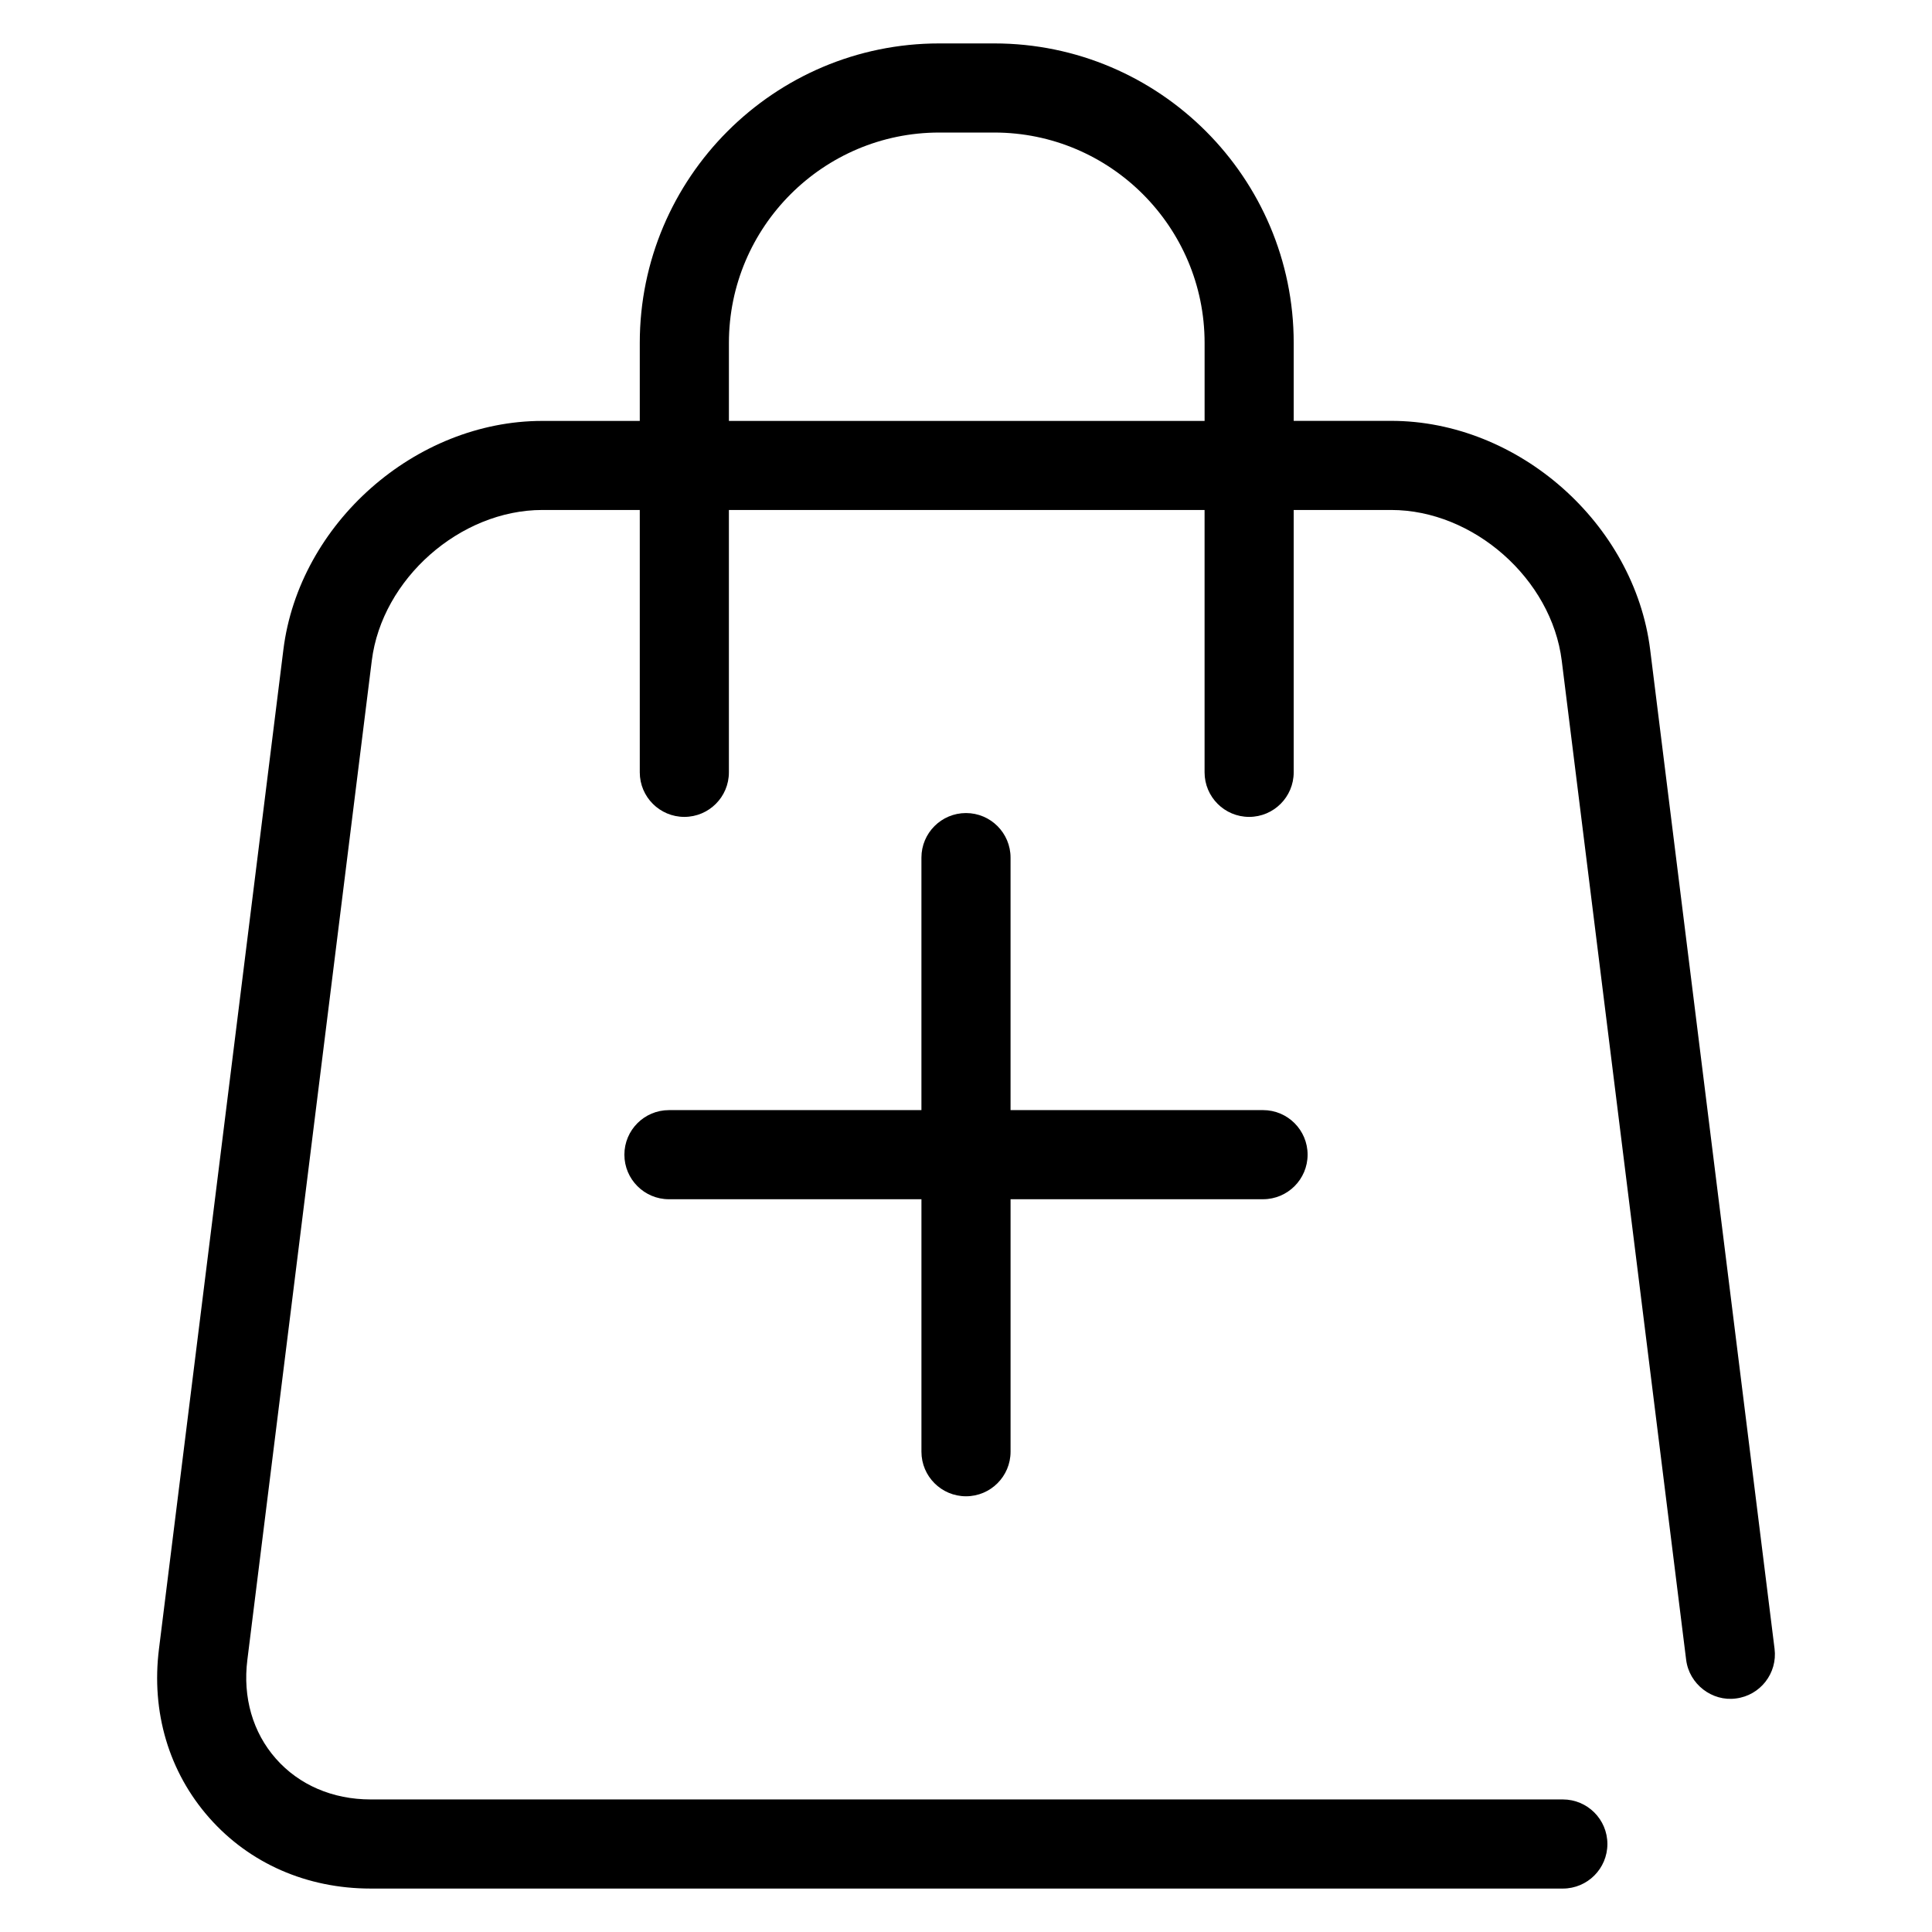
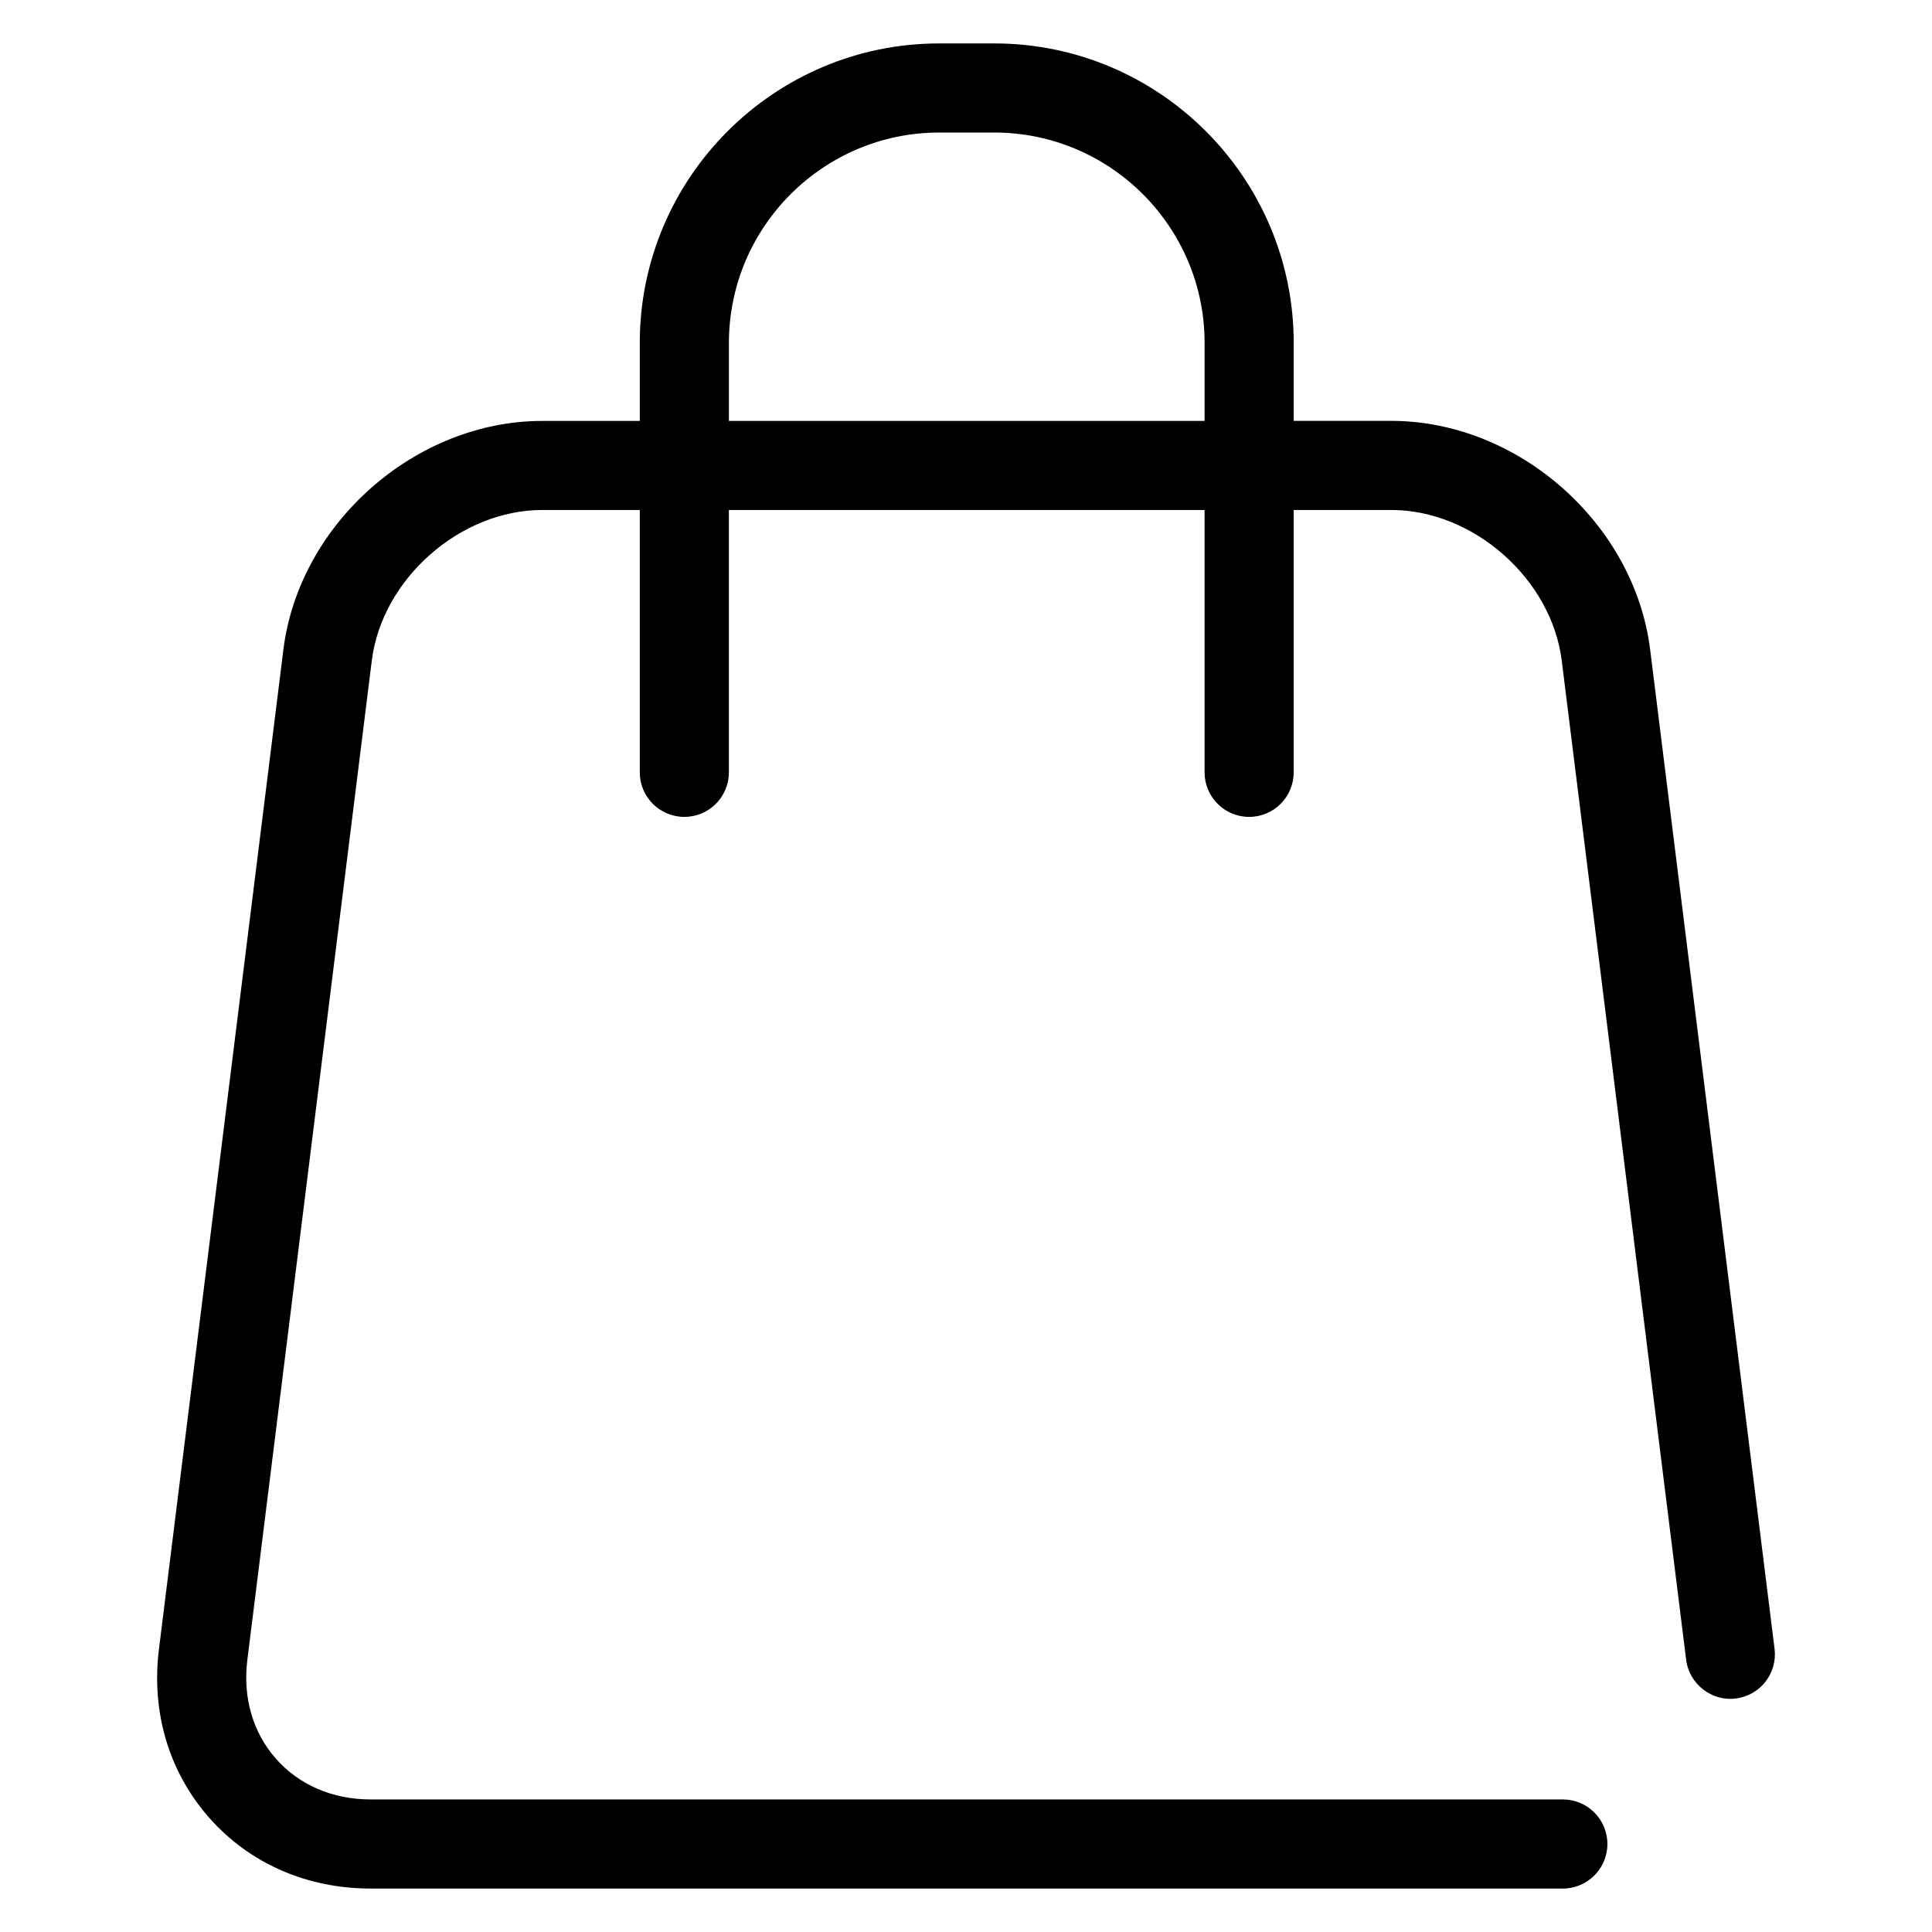
<svg xmlns="http://www.w3.org/2000/svg" fill="#000000" width="800px" height="800px" version="1.1" viewBox="144 144 512 512">
  <g>
-     <path d="m400 540.53c6.519 0 11.809-5.289 11.809-11.809v-66.914h66.91c6.519 0 11.809-5.289 11.809-11.809s-5.289-11.809-11.809-11.809h-66.914v-66.914c0-6.519-5.289-11.809-11.809-11.809-6.519 0-11.809 5.289-11.809 11.809v66.914l-66.91 0.004c-6.519 0-11.809 5.289-11.809 11.809 0 6.519 5.289 11.809 11.809 11.809h66.914v66.914c0 6.512 5.289 11.805 11.809 11.805z" />
    <path d="m581.31 316.16c-4.172-33.426-34.953-60.629-68.629-60.629h-25.836v-20.656c0-43.754-35.598-79.367-79.352-79.367h-14.594c-43.754 0-79.352 35.613-79.352 79.367v20.672h-25.82c-33.691 0-64.473 27.207-68.629 60.629l-32.965 264.77c-2.109 16.766 2.629 32.668 13.305 44.777 10.691 12.121 25.898 18.766 42.809 18.766h315.92c6.519 0 11.809-5.289 11.809-11.809 0-6.519-5.289-11.809-11.809-11.809h-315.94c-10.043 0-18.957-3.824-25.098-10.785-6.141-6.957-8.832-16.262-7.574-26.23l32.973-264.78c2.691-21.648 23.395-39.926 45.199-39.926h25.82v69.527c0 6.519 5.289 11.809 11.809 11.809s11.809-5.289 11.809-11.809v-69.527h126.06v69.527c0 6.519 5.289 11.809 11.809 11.809 6.519 0 11.809-5.289 11.809-11.809v-69.527h25.836c21.805 0 42.508 18.277 45.199 39.926l32.969 264.79c0.805 6.488 6.894 11.098 13.18 10.25 6.473-0.805 11.066-6.707 10.25-13.18zm-244.14-60.629v-20.656c0-30.73 25-55.75 55.734-55.75h14.594c30.73 0 55.734 25.016 55.734 55.75v20.672h-126.06z" />
  </g>
</svg>